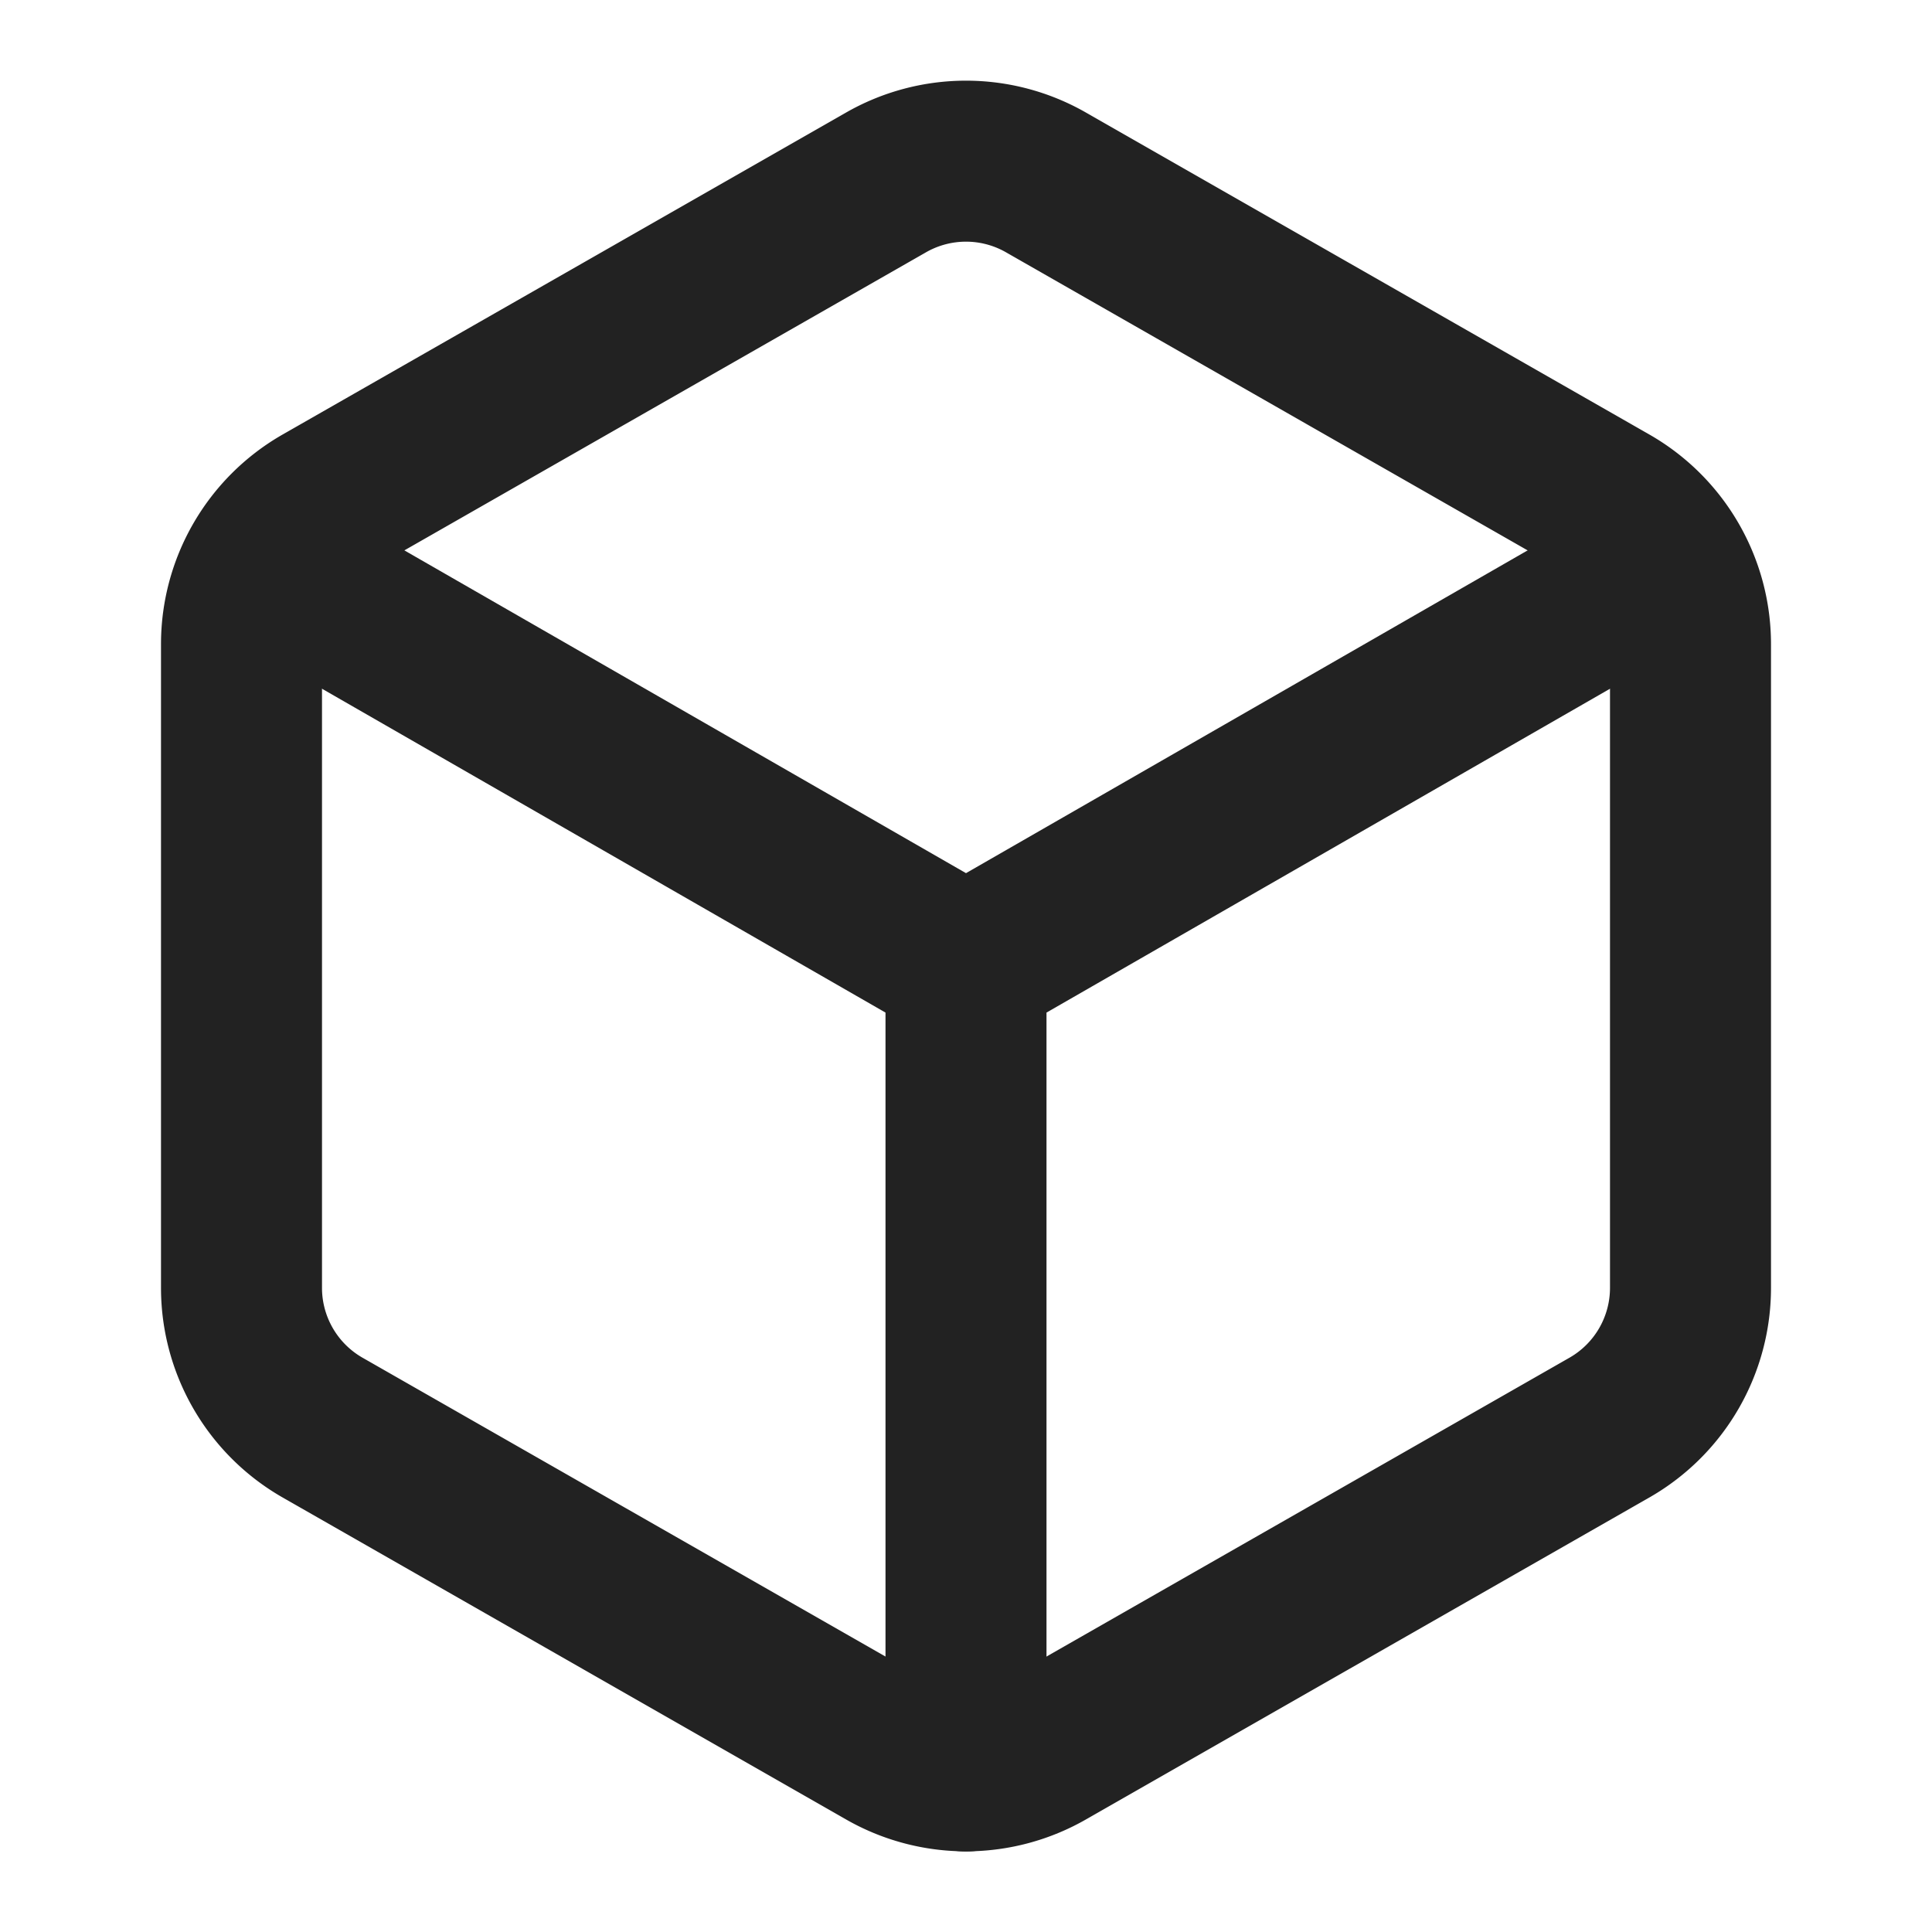
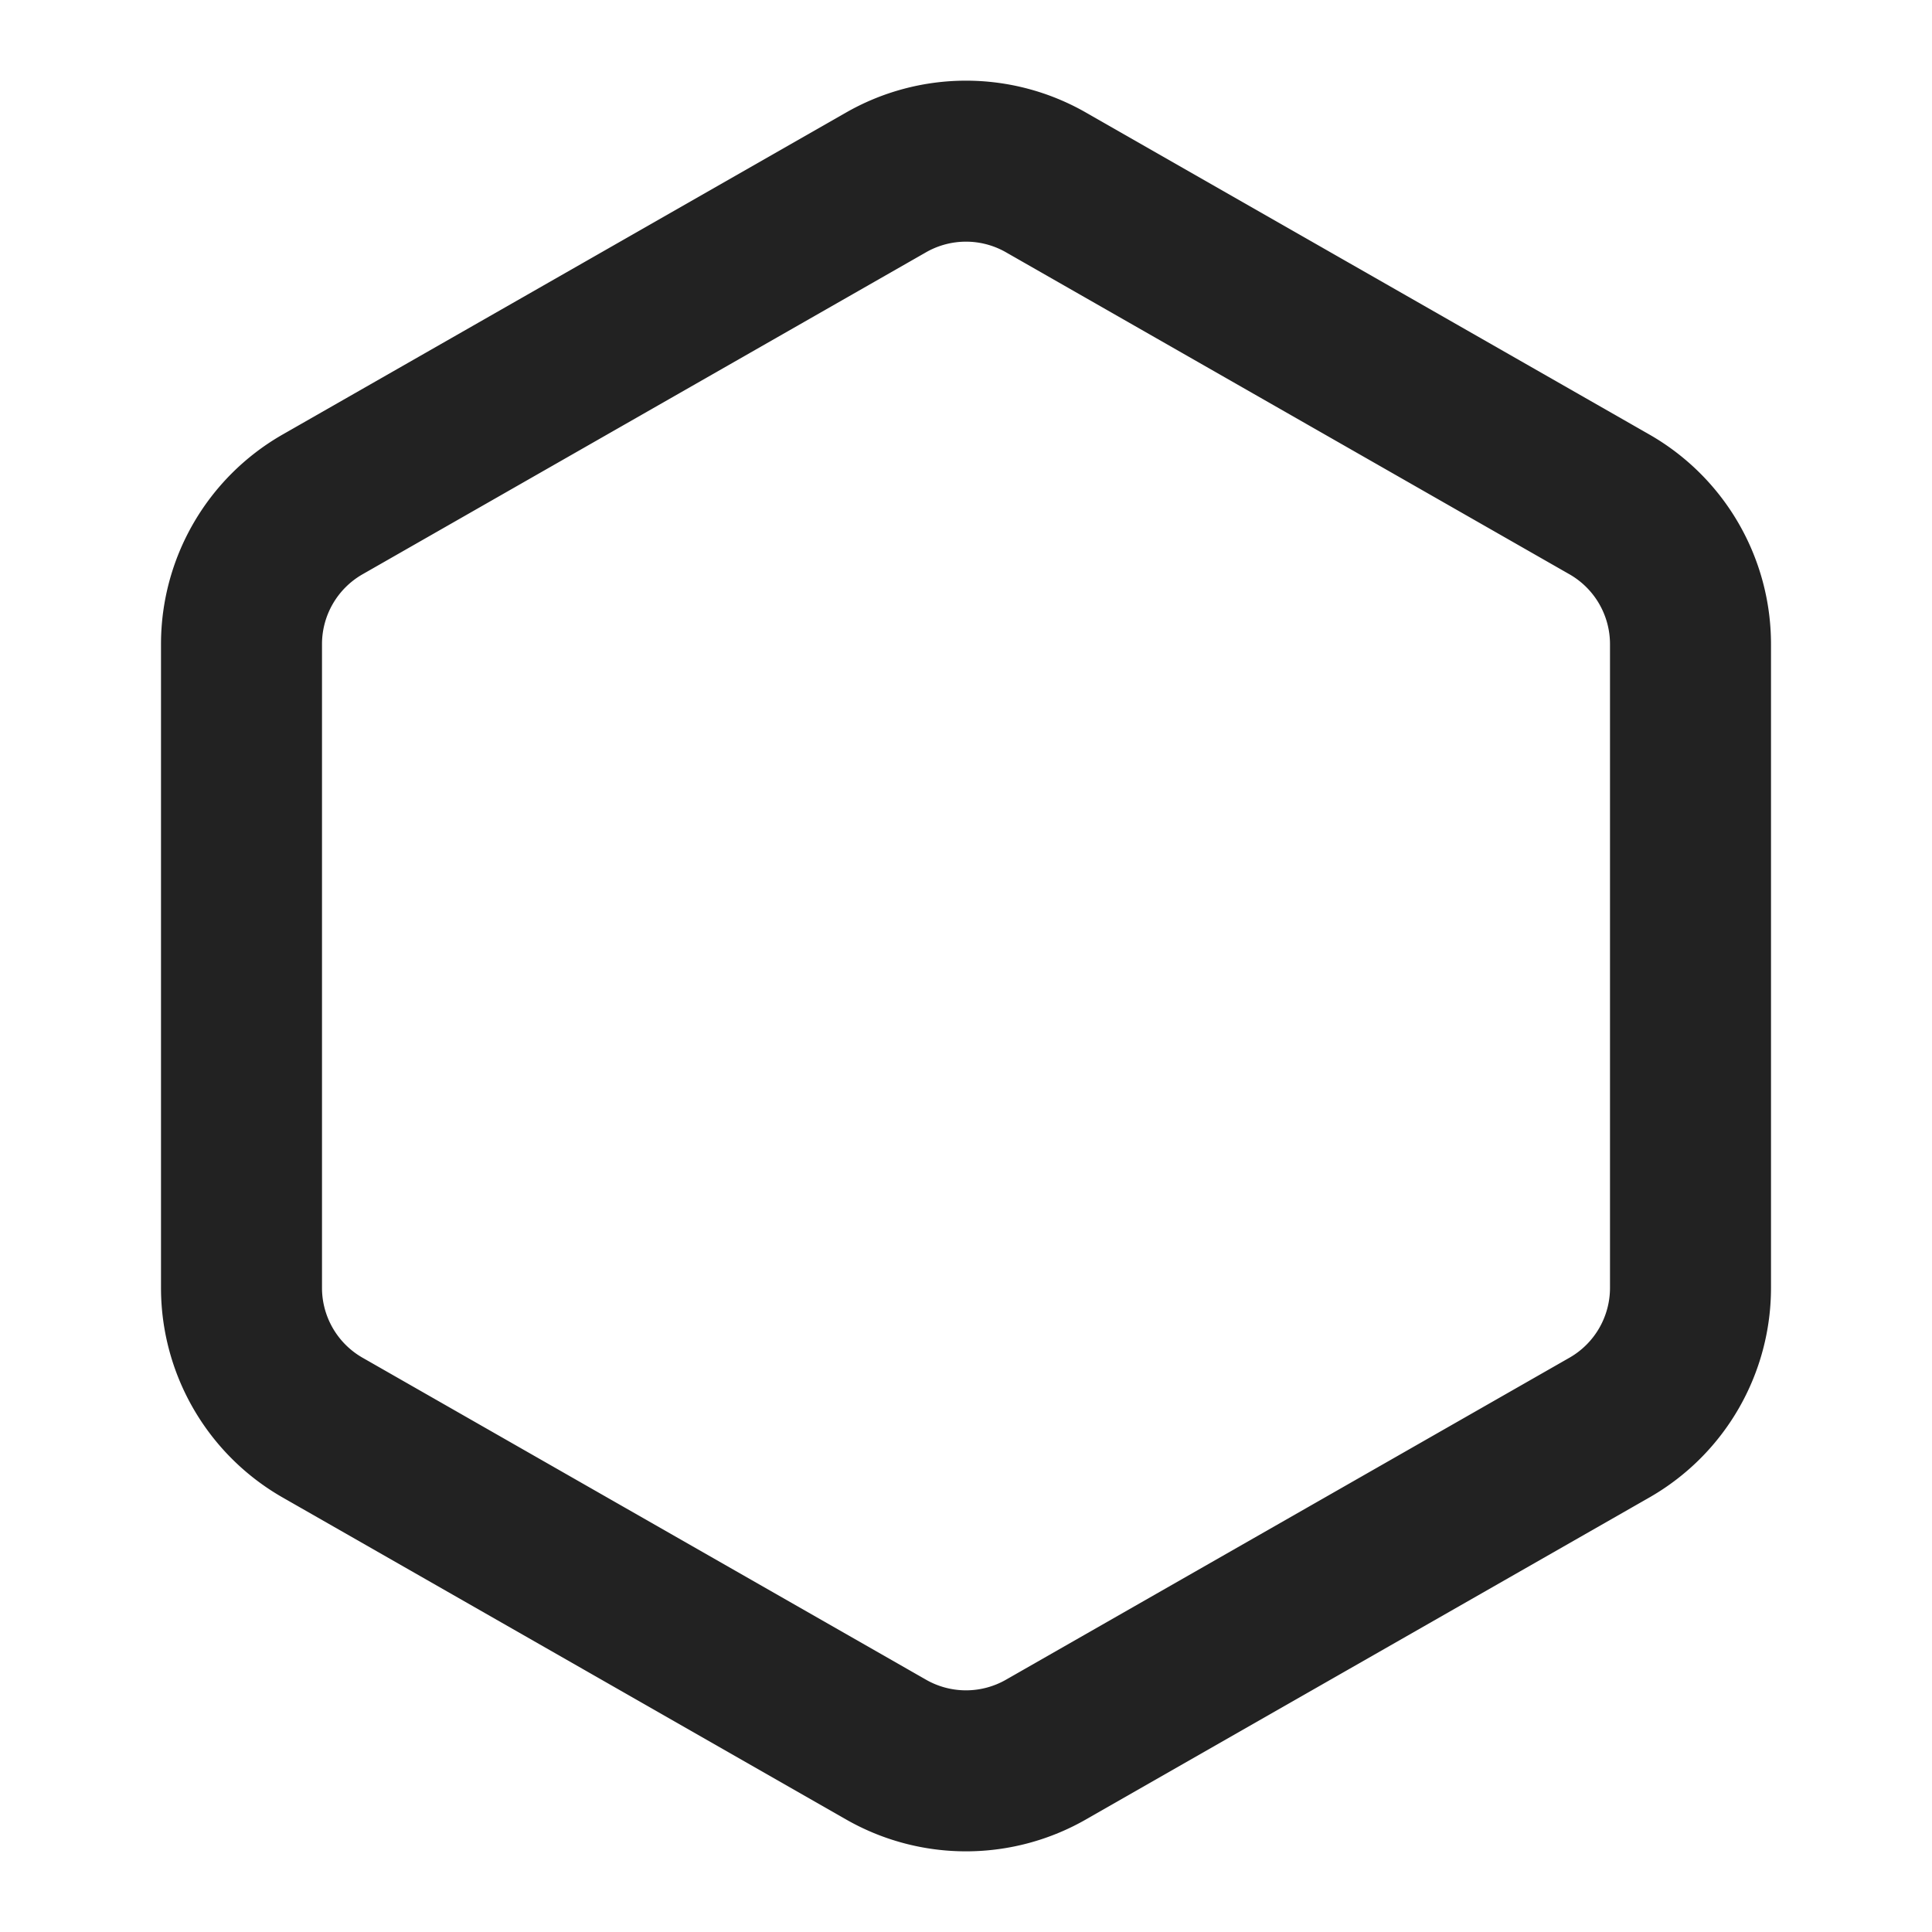
<svg xmlns="http://www.w3.org/2000/svg" width="24" height="24" viewBox="0 0 24 24">
  <g fill="none" stroke="#222" stroke-linecap="round" stroke-linejoin="round" stroke-width="2">
    <path d="M21 8a2 2 0 0 0-1-1.73l-7-4a2 2 0 0 0-2 0l-7 4A2 2 0 0 0 3 8v8a2 2 0 0 0 1 1.73l7 4a2 2 0 0 0 2 0l7-4A2 2 0 0 0 21 16Z" />
-     <path d="m3.3 7l8.7 5l8.7-5M12 22V12" />
  </g>
</svg>